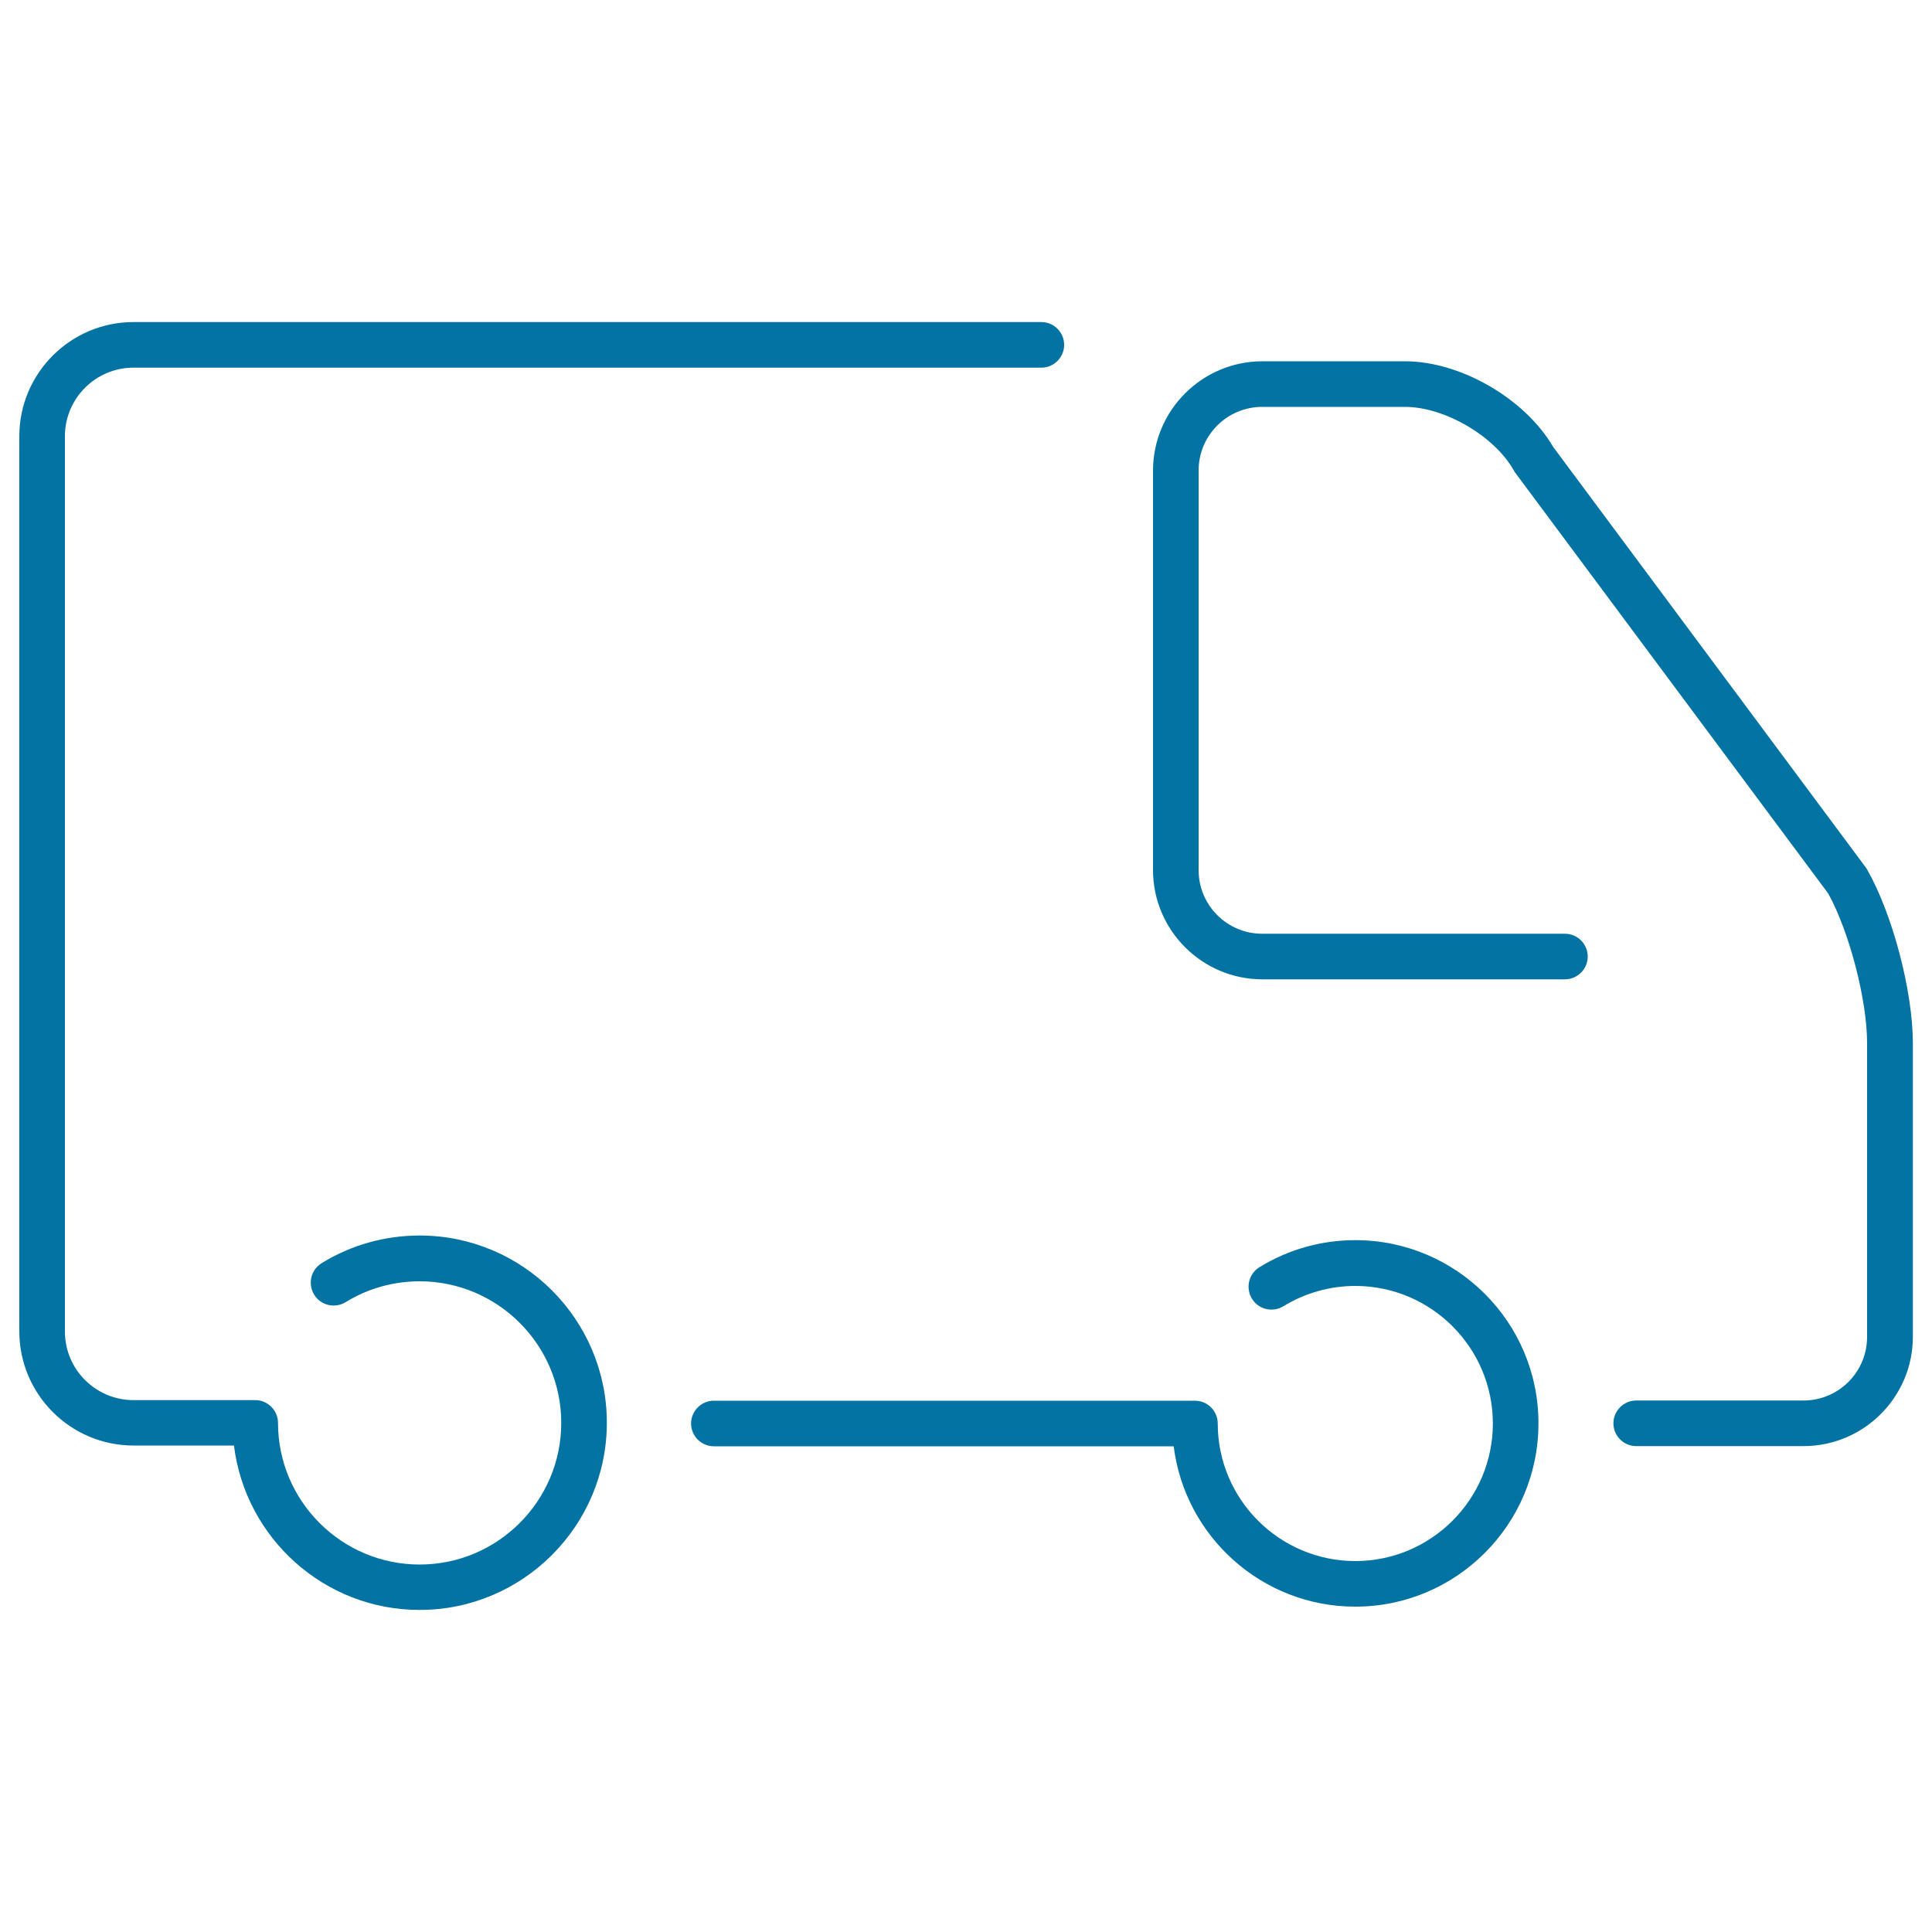
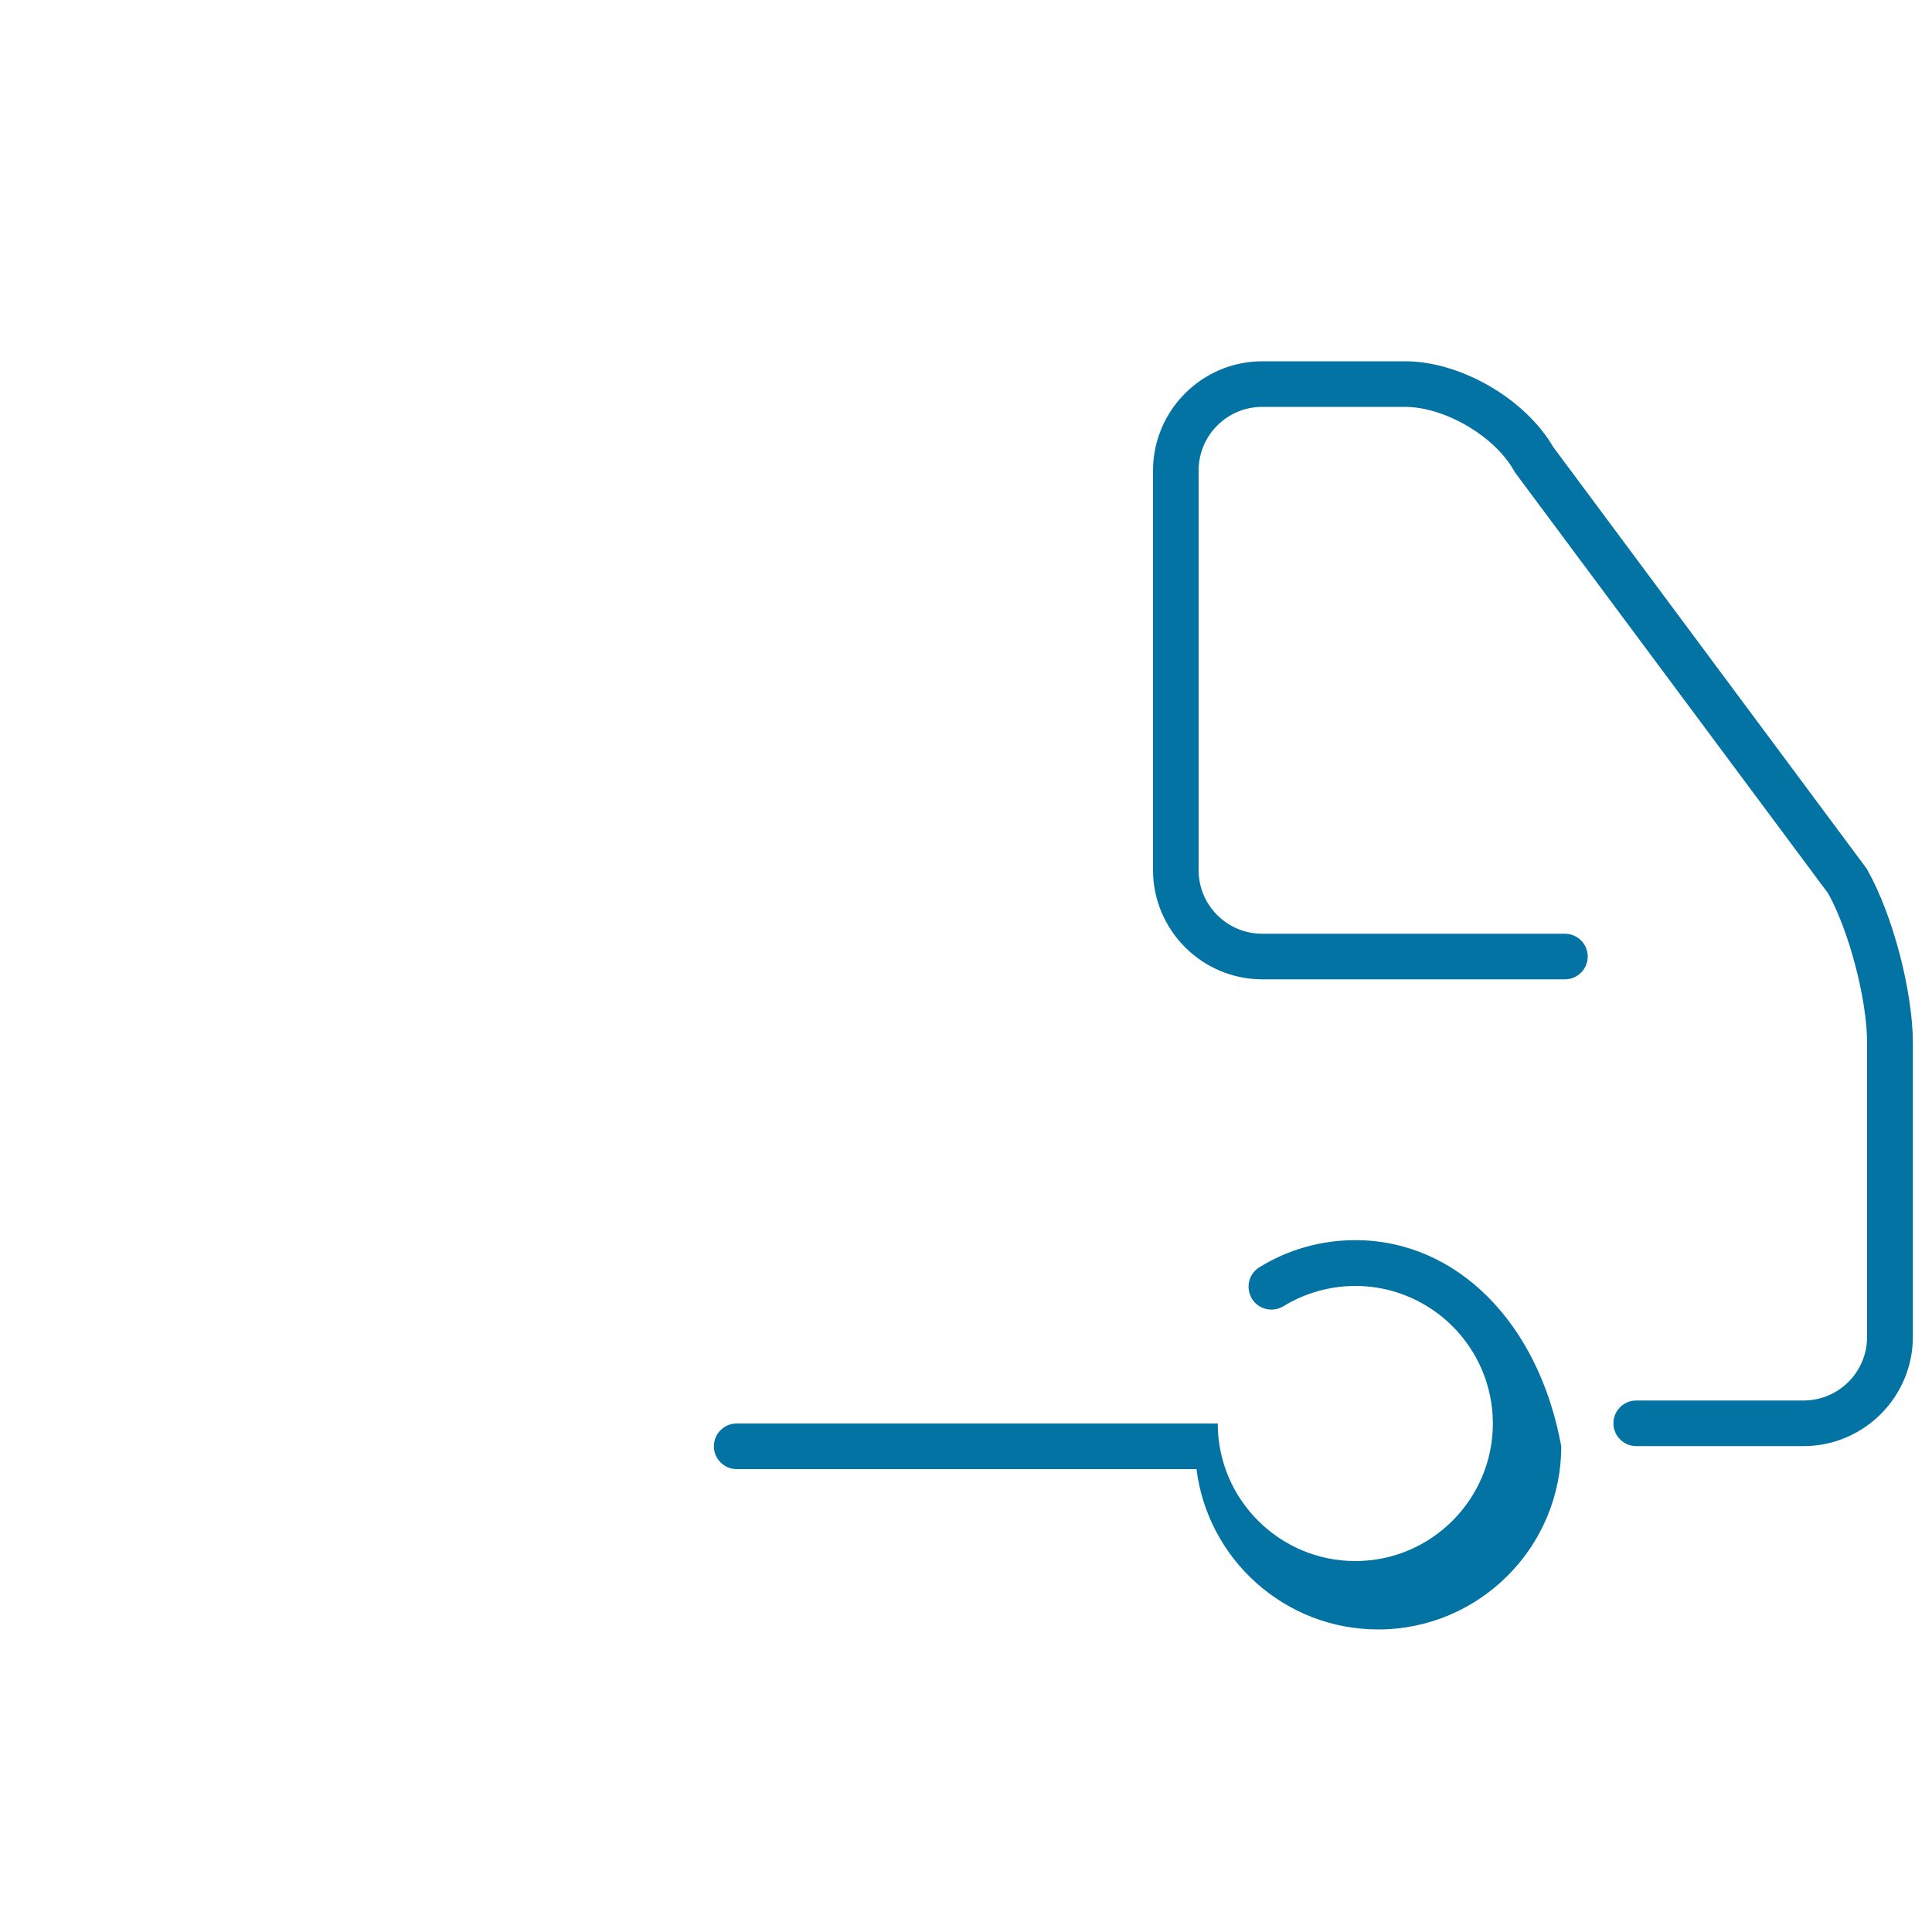
<svg xmlns="http://www.w3.org/2000/svg" viewBox="0 0 1000 1000" style="fill:#0273a2">
  <title>Logistics Transportation Truck SVG icon</title>
  <g>
    <g>
-       <path d="M217.2,639.5c-17.9,0-35.5,4.9-50.7,14.3c-5.6,3.4-7.3,10.7-3.9,16.3c3.4,5.6,10.7,7.3,16.3,3.9c11.5-7.1,24.7-10.8,38.3-10.8c40.4,0,73.3,32.9,73.3,73.3c0,40.4-32.9,73.3-73.3,73.3c-40.4,0-73.3-32.9-73.3-73.3c0-6.5-5.3-11.8-11.8-11.8h-63c-19.6,0-35.5-15.9-35.5-35.5V225.8c0-19.6,15.9-35.5,35.5-35.5H539c6.5,0,11.8-5.3,11.8-11.8s-5.3-11.8-11.8-11.8H69.1c-32.6,0-59.1,26.5-59.1,59.1v463.3c0,32.6,26.5,59.1,59.1,59.1h52c5.9,47.9,46.7,85.1,96.1,85.1c53.4,0,96.9-43.5,96.9-96.9C314.1,683,270.7,639.5,217.2,639.5z" />
      <path d="M966.5,450.2l-0.4-0.7L803.9,231.3c-14.5-24.9-47.9-44.3-76.6-44.3h-73.9c-31.2,0-56.6,25.4-56.6,56.6v206.7c0,31.2,25.4,56.6,56.6,56.6H810c6.5,0,11.8-5.3,11.8-11.8c0-6.5-5.3-11.8-11.8-11.8H653.3c-18.2,0-32.9-14.8-32.9-32.9V243.5c0-18.2,14.8-32.9,32.9-32.9h73.9c20.5,0,46.4,15.1,56.4,33l0.4,0.7l162.3,218.2c10.9,19.8,20.1,55,20.1,77.3v152.2c0,18.2-14.8,32.9-32.9,32.9h-86.6c-6.5,0-11.8,5.3-11.8,11.8c0,6.5,5.3,11.8,11.8,11.8h86.6c31.2,0,56.6-25.4,56.6-56.6V539.7C990,512.9,979.7,473.5,966.5,450.2z" />
-       <path d="M701.5,641.9c-17.6,0-34.7,4.8-49.6,14c-5.6,3.4-7.3,10.7-3.9,16.3c3.4,5.6,10.7,7.3,16.3,3.9c11.1-6.8,24-10.5,37.2-10.5c39.2,0,71.2,31.9,71.2,71.2c0,39.2-31.9,71.2-71.2,71.2c-39.2,0-71.2-31.9-71.2-71.2c0-6.5-5.3-11.8-11.8-11.8h-249c-6.5,0-11.8,5.3-11.8,11.8c0,6.5,5.3,11.8,11.8,11.8h238c5.8,46.7,45.7,83,94,83c52.3,0,94.8-42.5,94.8-94.8C796.4,684.4,753.8,641.9,701.5,641.9z" />
+       <path d="M701.5,641.9c-17.6,0-34.7,4.8-49.6,14c-5.6,3.4-7.3,10.7-3.9,16.3c3.4,5.6,10.7,7.3,16.3,3.9c11.1-6.8,24-10.5,37.2-10.5c39.2,0,71.2,31.9,71.2,71.2c0,39.2-31.9,71.2-71.2,71.2c-39.2,0-71.2-31.9-71.2-71.2h-249c-6.5,0-11.8,5.3-11.8,11.8c0,6.5,5.3,11.8,11.8,11.8h238c5.8,46.7,45.7,83,94,83c52.3,0,94.8-42.5,94.8-94.8C796.4,684.4,753.8,641.9,701.5,641.9z" />
    </g>
  </g>
</svg>